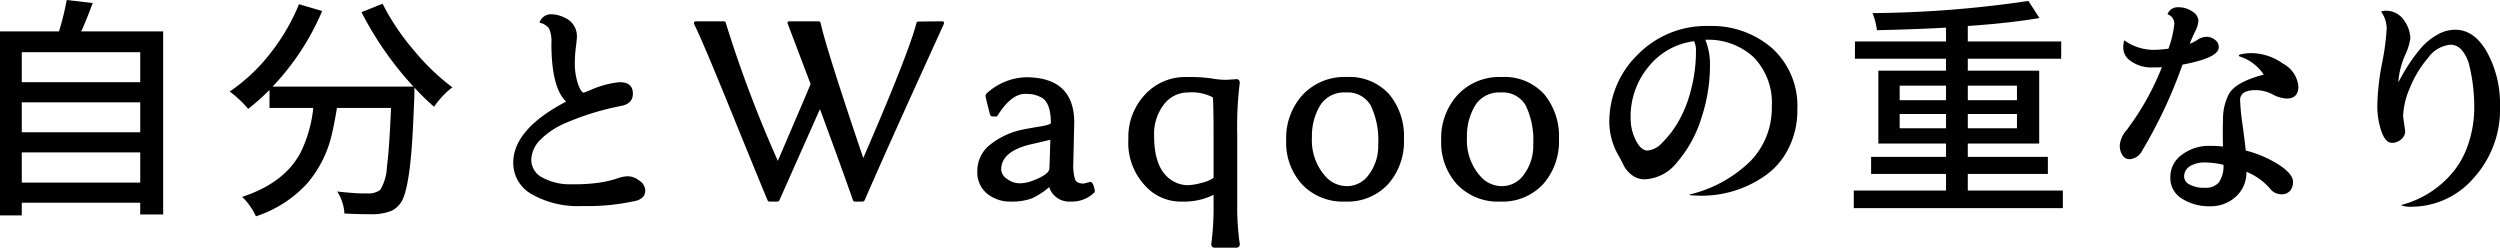
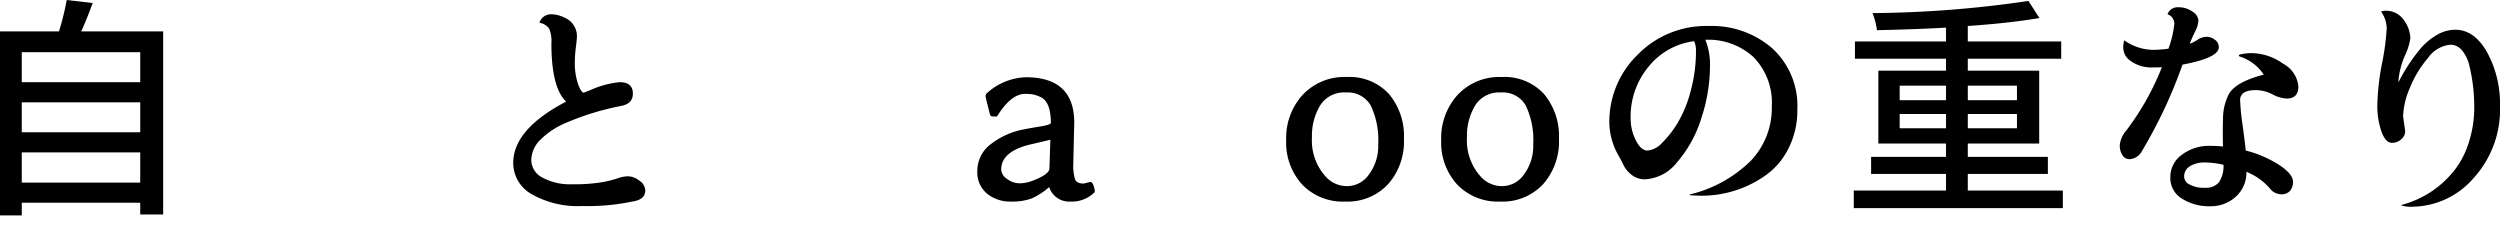
<svg xmlns="http://www.w3.org/2000/svg" width="312.854" height="30.996" viewBox="0 0 312.854 30.996">
  <g id="レイヤー_2" data-name="レイヤー 2">
    <g id="design">
      <path d="M15.176,5.684h10.254V28.594H22.559V27.129H7.735v1.582H5.01V5.684h7.383a33.77,33.77,0,0,0,.967-3.926l3.252.381Q15.761,4.424,15.176,5.684ZM22.559,8.291H7.735v3.75H22.559Zm0,6.27H7.735v3.75H22.559ZM7.735,24.609H22.559v-3.779H7.735Z" transform="translate(-5.01 -1.758)" />
-       <path d="M50.249,3.281,52.886,2.227a29.182,29.182,0,0,0,3.867,5.771,28.374,28.374,0,0,0,4.863,4.688,10.722,10.722,0,0,0-2.285,2.432,28.29,28.29,0,0,1-2.461-2.402v.615q0,.527-.146,3.633-.381,8.848-1.67,10.312a2.866,2.866,0,0,1-1.025.85,6.4,6.4,0,0,1-2.607.439q-1.641,0-3.311-.088a5.559,5.559,0,0,0-.908-2.754q2.226.235,2.9.234h.762a2.489,2.489,0,0,0,1.729-.439,5.995,5.995,0,0,0,.835-2.871q.308-2.314.513-7.383H47.173q-.293,1.846-.645,3.34a14.432,14.432,0,0,1-3.076,6.108,14.997,14.997,0,0,1-6.416,4.116,7.281,7.281,0,0,0-.747-1.289,6.411,6.411,0,0,0-.981-1.143q5.537-1.816,7.471-5.859a16.692,16.692,0,0,0,1.436-5.273H38.736V13.008a28.492,28.492,0,0,1-2.666,2.373,14.059,14.059,0,0,0-2.314-2.168,22.258,22.258,0,0,0,5.039-4.731A25.309,25.309,0,0,0,42.427,2.285l2.9.85a31.54,31.54,0,0,1-6.211,9.463H56.753A41.686,41.686,0,0,1,50.249,3.281Z" transform="translate(-5.01 -1.758)" />
      <path d="M69.238,22.148q0-4.219,6.621-7.676-1.846-1.728-1.846-7.295a4.088,4.088,0,0,0-.278-1.831,1.937,1.937,0,0,0-1.216-.747,1.499,1.499,0,0,1,1.392-1.055,3.674,3.674,0,0,1,1.714.41,2.498,2.498,0,0,1,1.582,2.373q0,.294-.132,1.348a16.539,16.539,0,0,0-.132,2.051,7.884,7.884,0,0,0,.22,1.89,5.186,5.186,0,0,0,.469,1.318c.166.284.308.425.425.425l.82-.322a11.834,11.834,0,0,1,3.662-.996q1.67,0,1.67,1.436,0,1.29-1.553,1.553a33.744,33.744,0,0,0-6.768,2.08,9.859,9.859,0,0,0-3.164,2.051,3.669,3.669,0,0,0-1.23,2.607,2.505,2.505,0,0,0,1.392,2.212,7.258,7.258,0,0,0,3.75.835,20.893,20.893,0,0,0,3.677-.249,13.674,13.674,0,0,0,2.007-.498,3.881,3.881,0,0,1,1.318-.249,2.41,2.41,0,0,1,1.377.542,1.539,1.539,0,0,1,.747,1.245q0,1.143-1.641,1.377a27.084,27.084,0,0,1-6.24.557,11.667,11.667,0,0,1-6.328-1.479A4.472,4.472,0,0,1,69.238,22.148Z" transform="translate(-5.01 -1.758)" />
-       <path d="M119.985,4.453l2.9-.029c.176,0,.264.069.264.205a1.211,1.211,0,0,1-.059.205q-7.266,15.938-9.873,21.973a.282.282,0,0,1-.264.176h-.938a.249.249,0,0,1-.264-.176q-1.436-4.101-4.131-11.396l-5.068,11.396a.282.282,0,0,1-.264.176h-.938a.27.27,0,0,1-.293-.176q-1.114-2.665-4.629-11.309Q92.915,6.856,91.919,4.863a.511.511,0,0,1-.059-.234c0-.136.088-.205.264-.205h3.457a.263.263,0,0,1,.264.234,154.5,154.5,0,0,0,6.504,17.227q3.75-8.73,4.102-9.609l-2.9-7.646c0-.136.088-.205.264-.205H107.446a.263.263,0,0,1,.264.234q.703,3.223,5.332,16.875,5.625-12.978,6.65-16.875C119.711,4.522,119.809,4.453,119.985,4.453Z" transform="translate(-5.01 -1.758)" />
      <path d="M139.443,17.109l-.117,5.039a6.219,6.219,0,0,0,.22,2.065q.22.513,1.04.513a2.235,2.235,0,0,0,.498-.117l.381-.088q.352,0,.557,1.113a.316.316,0,0,1-.088.234,3.998,3.998,0,0,1-3.003,1.113,2.601,2.601,0,0,1-2.622-1.816,8.664,8.664,0,0,1-2.212,1.436,7.313,7.313,0,0,1-2.637.381,4.532,4.532,0,0,1-2.915-.981,3.453,3.453,0,0,1-1.23-2.871,4.132,4.132,0,0,1,1.567-3.237,9.506,9.506,0,0,1,4.204-1.934q.527-.116,1.978-.352,1.45-.234,1.45-.469,0-2.549-1.201-3.193a4.374,4.374,0,0,0-1.011-.366,5.768,5.768,0,0,0-1.011-.073q-1.729,0-3.428,2.695a.287.287,0,0,1-.264.146l-.439-.029c-.137,0-.23-.097-.278-.293q-.073-.292-.264-1.04-.191-.747-.278-1.187a.533.533,0,0,1,.176-.381,7.606,7.606,0,0,1,4.863-1.992Q139.443,11.426,139.443,17.109ZM130.302,22.969a1.5,1.5,0,0,0,.747,1.187,2.626,2.626,0,0,0,1.567.542,4.68,4.68,0,0,0,1.758-.381q1.962-.761,1.963-1.494l.117-3.574-2.754.645Q130.301,20.802,130.302,22.969Z" transform="translate(-5.01 -1.758)" />
-       <path d="M158.461,11.748l1.348-.088a.326.326,0,0,1,.234.132.417.417,0,0,1,.117.278v.029a44.094,44.094,0,0,0-.322,6.416v8.906a31.966,31.966,0,0,0,.322,4.893v.029a.417.417,0,0,1-.117.278.347.347,0,0,1-.264.132H156.967a.346.346,0,0,1-.264-.132.414.414,0,0,1-.117-.278v-.029a34.09,34.09,0,0,0,.293-4.893V26.133a8.153,8.153,0,0,1-3.896.85,6.058,6.058,0,0,1-3.896-1.26,7.844,7.844,0,0,1-2.871-6.562,7.772,7.772,0,0,1,2.08-5.566,6.814,6.814,0,0,1,5.156-2.197,19.8,19.8,0,0,1,3.193.176A9.852,9.852,0,0,0,158.461,11.748Zm-9.023,7.031q0,4.718,2.871,5.889a3.766,3.766,0,0,0,1.318.264,7.145,7.145,0,0,0,1.655-.264,5.079,5.079,0,0,0,1.597-.645V18.545q0-3.368-.088-4.6a5.681,5.681,0,0,0-3.135-.615,3.744,3.744,0,0,0-2.988,1.494A6.025,6.025,0,0,0,149.438,18.779Z" transform="translate(-5.01 -1.758)" />
      <path d="M173.349,26.982a7.043,7.043,0,0,1-5.376-2.124,7.772,7.772,0,0,1-2.007-5.566,8.01,8.01,0,0,1,2.065-5.669,7.137,7.137,0,0,1,5.493-2.227,6.702,6.702,0,0,1,5.303,2.124,8.193,8.193,0,0,1,1.875,5.625,8.047,8.047,0,0,1-1.992,5.669A6.926,6.926,0,0,1,173.349,26.982Zm-4.16-8.027a6.728,6.728,0,0,0,1.875,5.068,3.575,3.575,0,0,0,2.593,1.025,3.328,3.328,0,0,0,2.681-1.479,5.929,5.929,0,0,0,1.143-3.735,10.004,10.004,0,0,0-.938-4.878,3.315,3.315,0,0,0-3.12-1.626,3.519,3.519,0,0,0-3.208,1.626A7.35,7.35,0,0,0,169.189,18.955Z" transform="translate(-5.01 -1.758)" />
      <path d="M192.748,26.982a7.043,7.043,0,0,1-5.376-2.124A7.772,7.772,0,0,1,185.365,19.292a8.01,8.01,0,0,1,2.065-5.669,7.137,7.137,0,0,1,5.493-2.227,6.702,6.702,0,0,1,5.303,2.124,8.193,8.193,0,0,1,1.875,5.625,8.047,8.047,0,0,1-1.992,5.669A6.926,6.926,0,0,1,192.748,26.982Zm-4.16-8.027a6.728,6.728,0,0,0,1.875,5.068,3.575,3.575,0,0,0,2.593,1.025,3.328,3.328,0,0,0,2.681-1.479,5.929,5.929,0,0,0,1.143-3.735,10.004,10.004,0,0,0-.938-4.878,3.315,3.315,0,0,0-3.12-1.626,3.519,3.519,0,0,0-3.208,1.626A7.35,7.35,0,0,0,188.588,18.955Z" transform="translate(-5.01 -1.758)" />
      <path d="M218.856,5.01A11.531,11.531,0,0,1,226.781,7.793a9.751,9.751,0,0,1,3.149,7.705,10.399,10.399,0,0,1-1.113,4.849,9.07,9.07,0,0,1-2.9,3.384A13.817,13.817,0,0,1,217.919,26.25q-.557,0-1.377-.059l-.117-.088a16.232,16.232,0,0,0,7.646-4.189,9.543,9.543,0,0,0,2.666-6.812,8.175,8.175,0,0,0-2.271-6.182,8.365,8.365,0,0,0-6.05-2.183,8.079,8.079,0,0,1,.586,3.135,21.093,21.093,0,0,1-1.113,6.768,15.358,15.358,0,0,1-3.018,5.435,5.433,5.433,0,0,1-4.014,2.124,2.656,2.656,0,0,1-1.714-.601,3.569,3.569,0,0,1-1.099-1.479q0-.029-.527-.967a8.422,8.422,0,0,1-1.113-4.043A11.702,11.702,0,0,1,209.95,8.599,12.002,12.002,0,0,1,218.856,5.01ZM209.071,16.582a6.01,6.01,0,0,0,.645,2.725q.644,1.29,1.465,1.289a2.8,2.8,0,0,0,1.816-.952,12.684,12.684,0,0,0,1.963-2.52,15.261,15.261,0,0,0,1.626-3.984,18.896,18.896,0,0,0,.659-4.995,2.65,2.65,0,0,0-.234-1.23,8.678,8.678,0,0,0-5.654,3.135A9.765,9.765,0,0,0,209.071,16.582Z" transform="translate(-5.01 -1.758)" />
      <path d="M251.263,25.605h11.895v2.197H236.995V25.605h11.543V23.525h-9.375V21.387h9.375V19.717h-8.467V10.605h8.467V9.111H237.142v-2.168h11.396V5.215q-3.516.206-8.643.322a8.735,8.735,0,0,0-.557-2.139A139.557,139.557,0,0,0,258.851,1.875l1.377,2.139q-3.779.645-8.965.996V6.943h11.689v2.168H251.263v1.494h8.936V19.717h-8.936v1.67h10.02v2.139H251.263Zm-8.525-13.125v1.816h5.801V12.48Zm0,5.332h5.801V16.025h-5.801Zm14.678-5.332h-6.152v1.816h6.152Zm0,5.332V16.025h-6.152V17.812Z" transform="translate(-5.01 -1.758)" />
      <path d="M270.618,21.182a2.199,2.199,0,0,1-.337-1.26,3.362,3.362,0,0,1,.85-1.875,33.508,33.508,0,0,0,4.424-7.881q-.381.03-1.143.029a4.425,4.425,0,0,1-3.018-.996,1.978,1.978,0,0,1-.674-1.523,3.399,3.399,0,0,1,.117-.879,6.349,6.349,0,0,0,3.691,1.201,15.679,15.679,0,0,0,1.846-.146,12.745,12.745,0,0,0,.732-3.105,1.225,1.225,0,0,0-.85-1.201,1.336,1.336,0,0,1,1.362-.879,2.916,2.916,0,0,1,1.758.542,1.46,1.46,0,0,1,.747,1.099,3.426,3.426,0,0,1-.425,1.421,15.669,15.669,0,0,0-.659,1.509,5.022,5.022,0,0,0,.967-.498,2.206,2.206,0,0,1,1.143-.381,1.717,1.717,0,0,1,1.025.366,1.132,1.132,0,0,1,.498.952q0,1.318-4.541,2.168a59.41,59.41,0,0,1-5.039,10.752,1.901,1.901,0,0,1-1.582,1.084A1.031,1.031,0,0,1,270.618,21.182Zm10.928,6.387a6.319,6.319,0,0,1-3.457-.938,2.992,2.992,0,0,1-1.479-2.681,3.398,3.398,0,0,1,1.465-2.842,5.646,5.646,0,0,1,3.486-1.099,14.854,14.854,0,0,1,1.641.088q-.029-.937-.029-1.772,0-.835.029-1.714a6.727,6.727,0,0,1,.762-3.135q.907-1.494,4.336-2.373a5.598,5.598,0,0,0-3.047-2.285.196.196,0,0,1-.059-.146q0-.088.527-.176a6.405,6.405,0,0,1,1.055-.088,6.88,6.88,0,0,1,3.94,1.318,3.61,3.61,0,0,1,1.919,2.842q0,1.524-1.465,1.523a4.086,4.086,0,0,1-1.772-.527,4.592,4.592,0,0,0-2.095-.527q-1.963,0-1.963,1.26a29.262,29.262,0,0,0,.322,3.193q.322,2.373.381,3.105a14.27,14.27,0,0,1,4.204,1.816q1.714,1.143,1.714,2.08a1.725,1.725,0,0,1-.366,1.143,1.386,1.386,0,0,1-1.128.439,1.805,1.805,0,0,1-1.377-.703,7.587,7.587,0,0,0-2.959-2.109,4.042,4.042,0,0,1-1.304,3.091A4.623,4.623,0,0,1,281.546,27.568ZM283.26,22.383a10.418,10.418,0,0,0-2.344-.293,3.469,3.469,0,0,0-1.831.454,1.492,1.492,0,0,0-.747,1.362,1.142,1.142,0,0,0,.674.938,3.673,3.673,0,0,0,1.904.41,2.143,2.143,0,0,0,1.772-.674A3.636,3.636,0,0,0,283.26,22.383Z" transform="translate(-5.01 -1.758)" />
      <path d="M305.736,16.318l.264,1.875a1.336,1.336,0,0,1-.483.981,1.666,1.666,0,0,1-1.187.454q-.791,0-1.304-1.421a9.836,9.836,0,0,1-.513-3.34,30.785,30.785,0,0,1,.586-5.171,30.74,30.74,0,0,0,.586-4.365,3.599,3.599,0,0,0-.703-2.109,1.359,1.359,0,0,1,.469-.117,2.711,2.711,0,0,1,2.388,1.172,4.043,4.043,0,0,1,.806,2.285,7.532,7.532,0,0,1-.688,2.168,10.169,10.169,0,0,0-.806,3.135l.029.146a21.692,21.692,0,0,1,2.607-4.014,7.871,7.871,0,0,1,2.095-1.816,4.598,4.598,0,0,1,2.358-.703q2.432,0,4.028,2.856A13.437,13.437,0,0,1,317.865,15a12.758,12.758,0,0,1-3.325,9.067,10.27,10.27,0,0,1-7.72,3.56,3.328,3.328,0,0,1-1.318-.176l-.029-.029a12.427,12.427,0,0,0,6.152-3.721,10.694,10.694,0,0,0,2.197-3.706,14.368,14.368,0,0,0,.82-4.966,21.836,21.836,0,0,0-.615-5.068,4.56,4.56,0,0,0-.908-1.89,1.873,1.873,0,0,0-1.465-.718,3.881,3.881,0,0,0-2.798,1.655,13.505,13.505,0,0,0-2.271,3.75A9.806,9.806,0,0,0,305.736,16.318Z" transform="translate(-5.01 -1.758)" />
    </g>
  </g>
</svg>